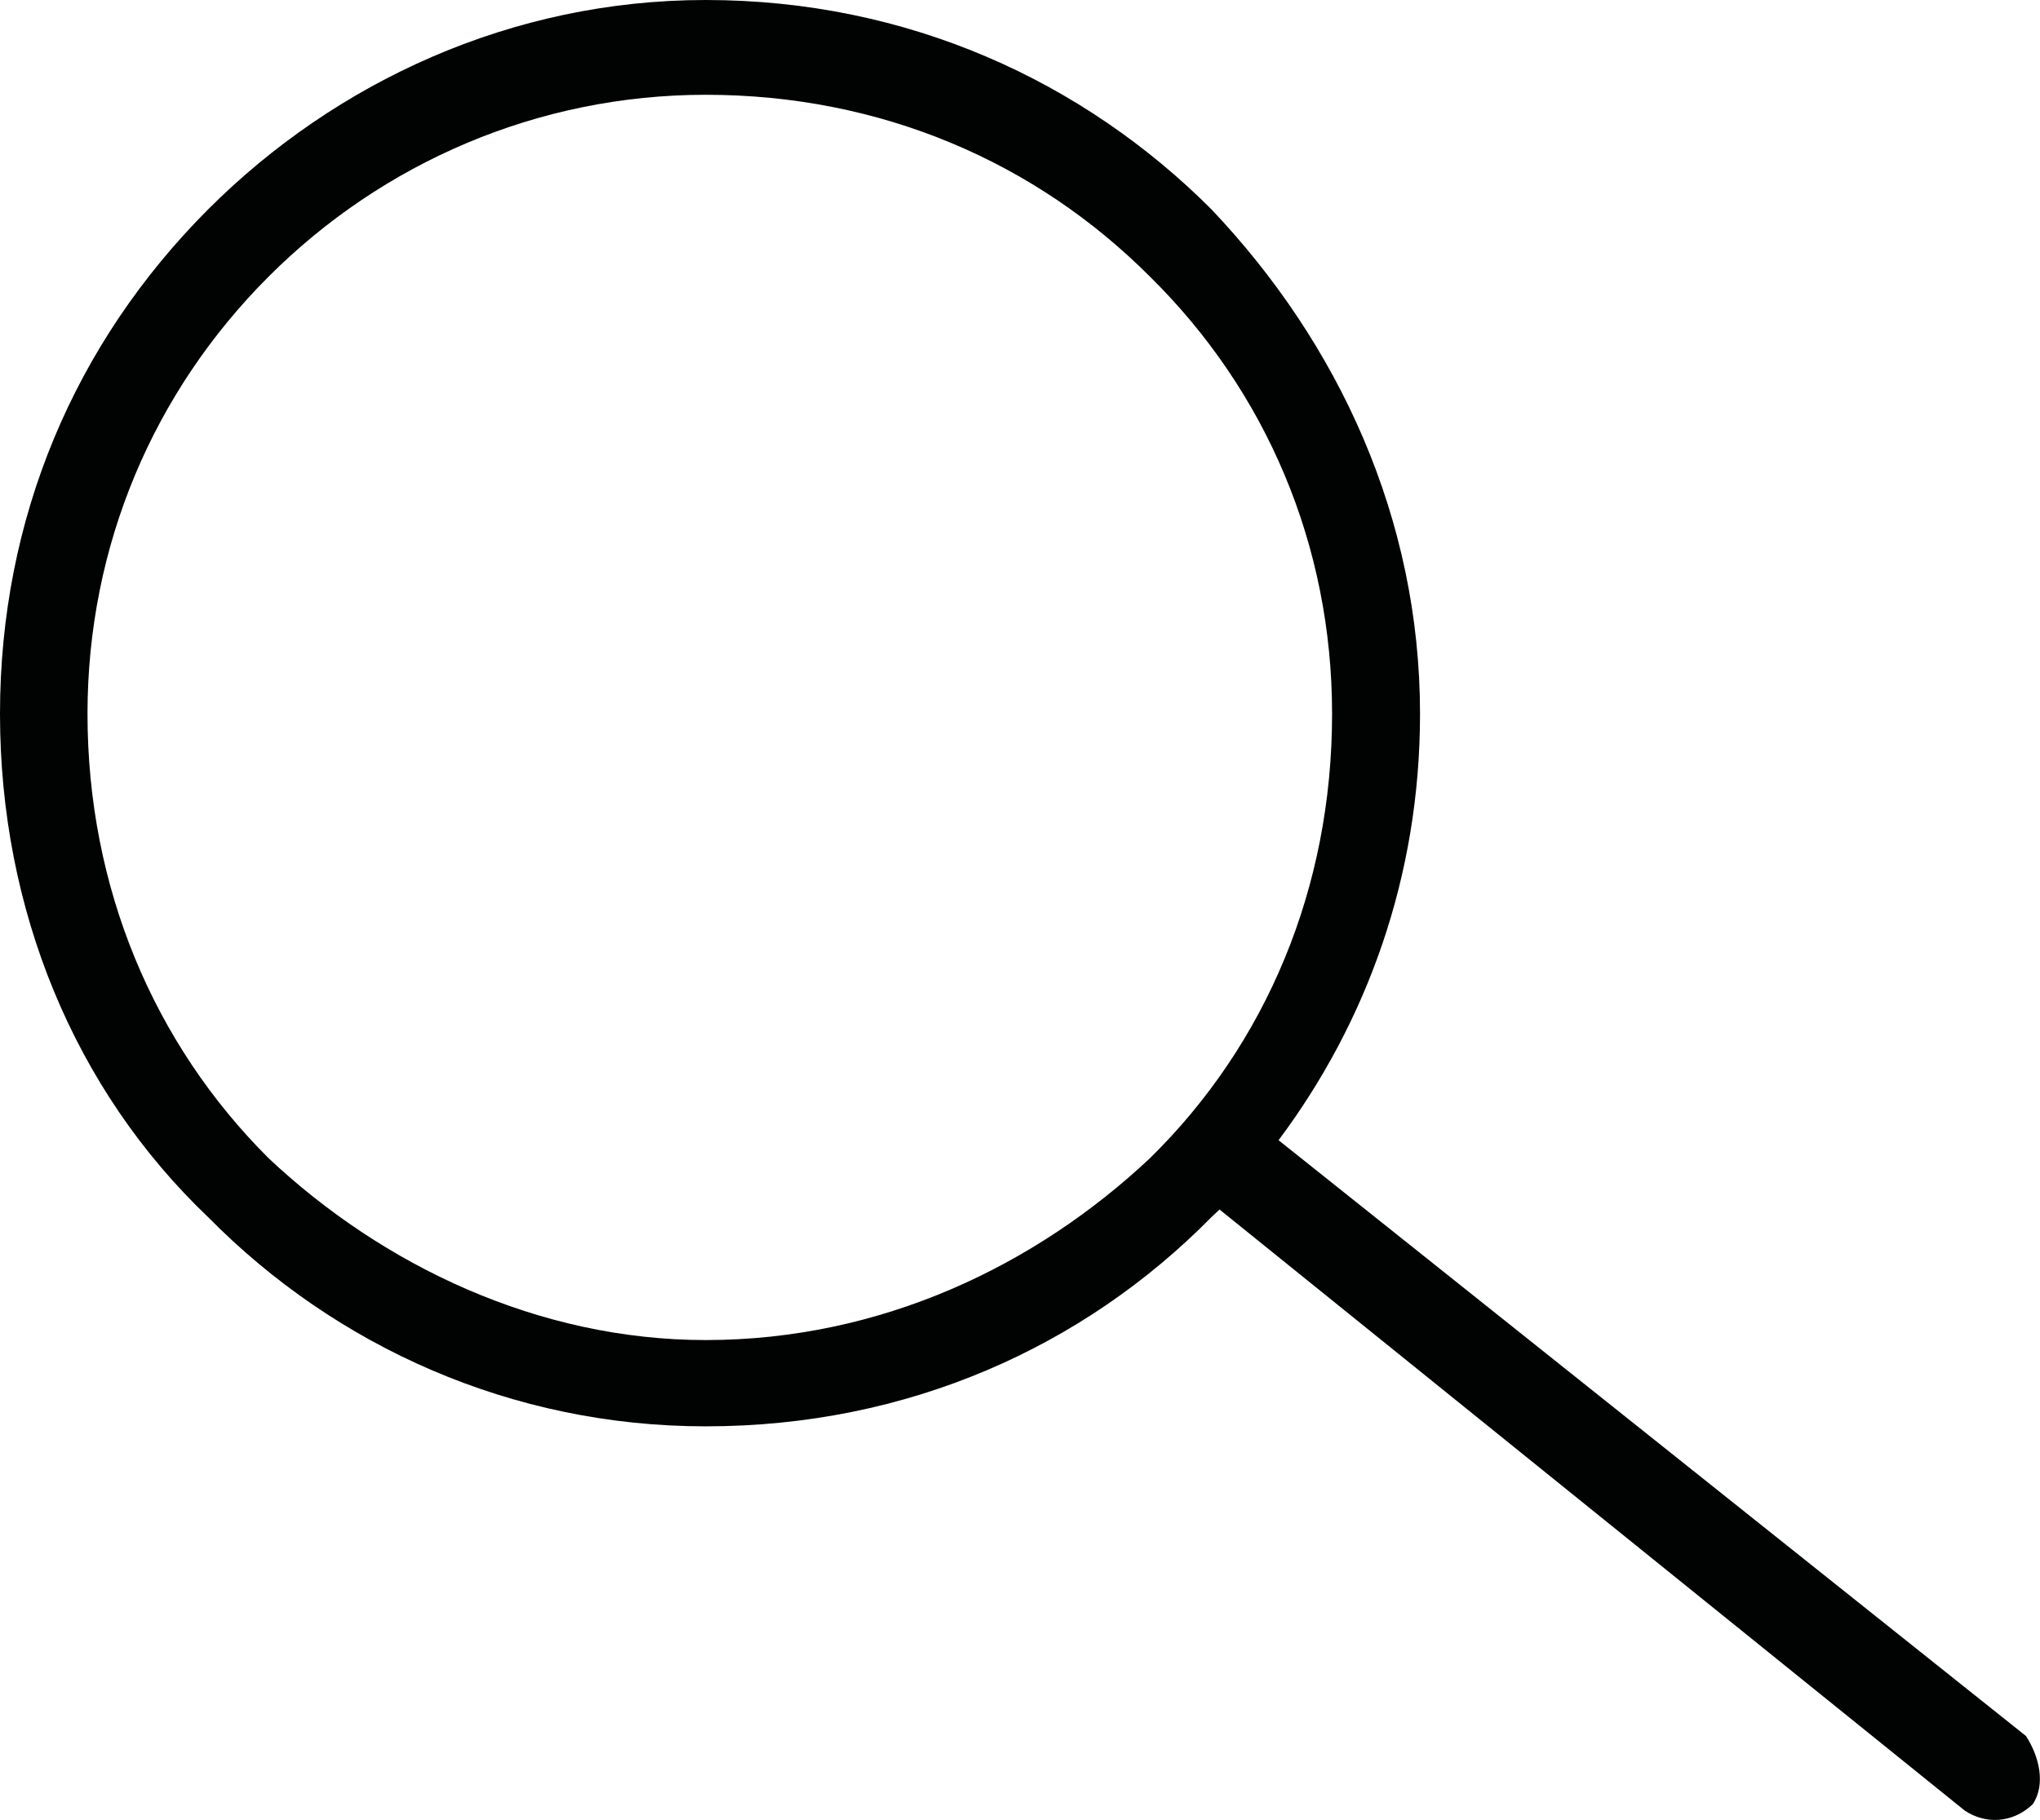
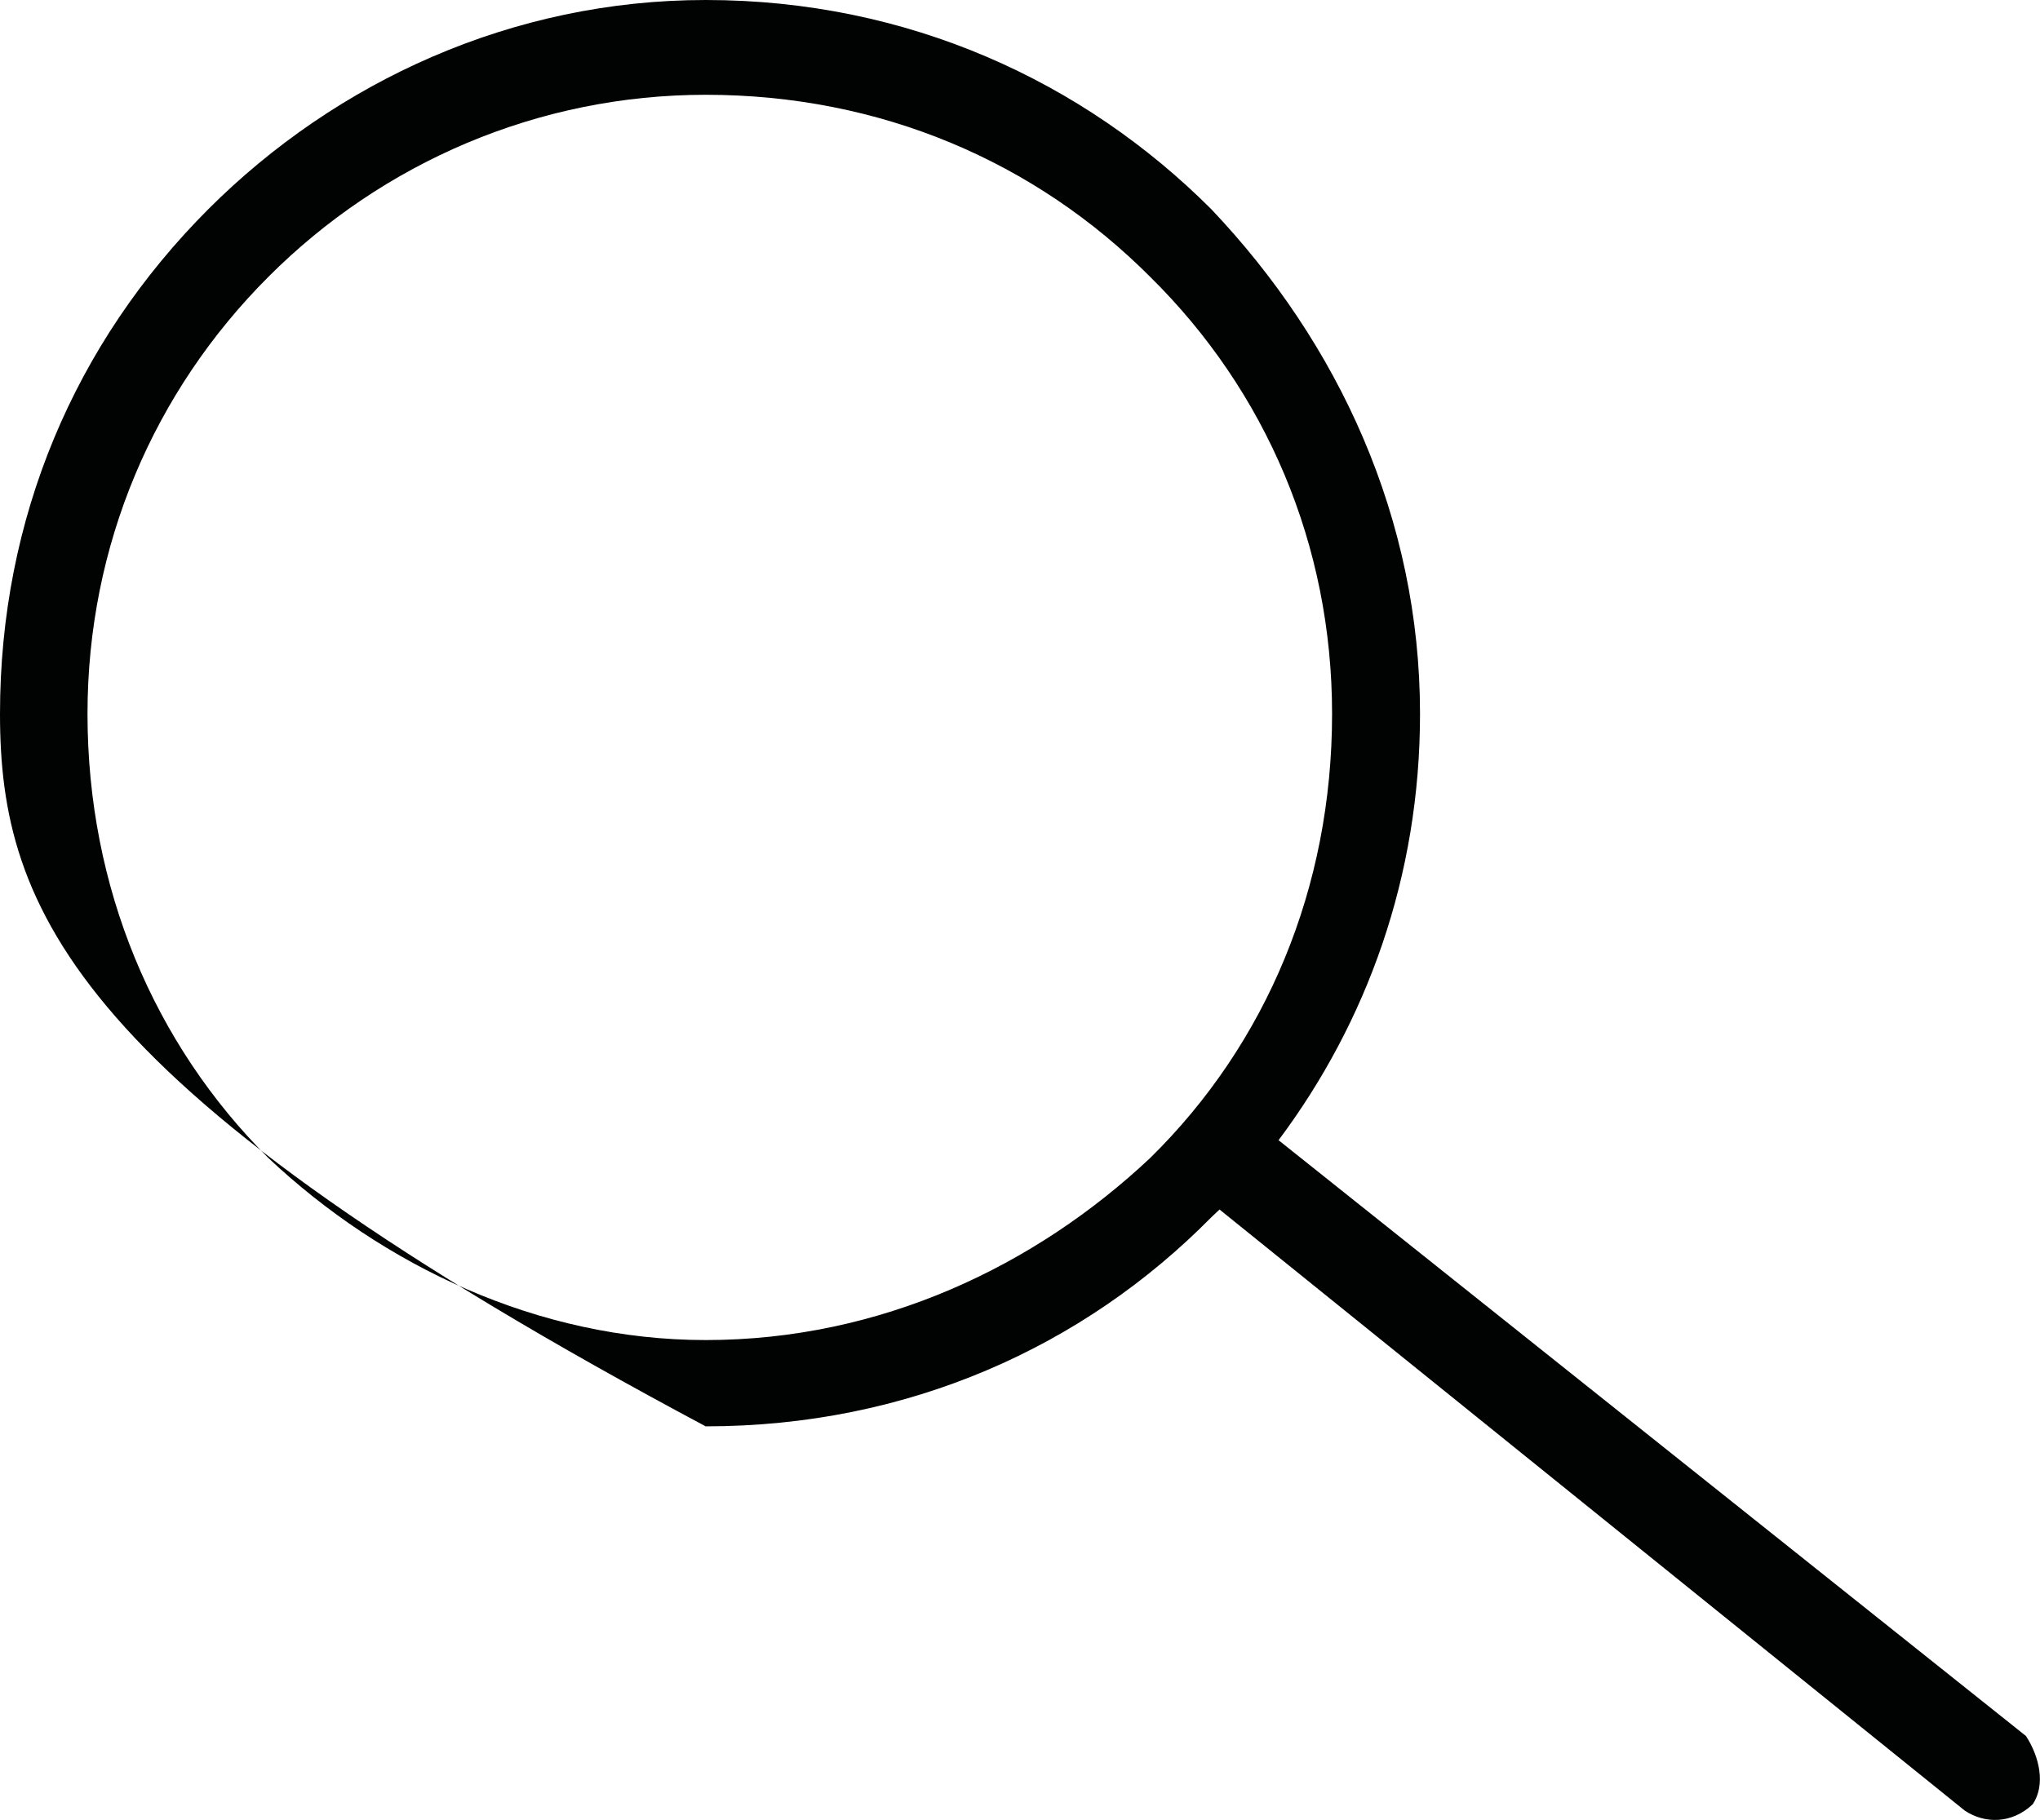
<svg xmlns="http://www.w3.org/2000/svg" version="1.1" id="Izolovaný_režim" x="0px" y="0px" viewBox="0 0 136.85 122.11" style="enable-background:new 0 0 136.85 122.11;" xml:space="preserve">
  <style type="text/css">
	.st0{fill-rule:evenodd;clip-rule:evenodd;fill:#010202;}
</style>
  <g>
-     <path class="st0" d="M47.34,0c13.58,0,25.35,5.47,33.91,14.03c8.55,9,14.01,20.77,14.01,33.87c0,10.92-3.57,20.69-9.49,28.61   l50.14,39.98c0.89,1.37,1.34,3.26,0.45,4.58c-1.4,1.32-3.2,1.32-4.55,0.43L81.81,81.16l-0.56,0.53   c-8.56,8.68-20.33,14.02-33.91,14.02c-12.99,0-24.8-5.34-33.36-14.02C4.99,73.14,0,61.03,0,47.9C0,34.8,4.99,23.03,13.98,14.03   C22.55,5.47,34.36,0,47.34,0L47.34,0z M77.15,18.57L77.15,18.57C69.48,10.88,59.11,6.36,47.34,6.36   c-11.22,0-21.66,4.53-29.33,12.21C10.33,26.25,5.87,36.58,5.87,47.9c0,11.68,4.46,22.15,12.14,29.81   c7.67,7.22,18.11,12.21,29.33,12.21c11.76,0,22.13-4.99,29.81-12.21c7.8-7.66,12.21-18.13,12.21-29.81   C89.36,36.58,84.94,26.25,77.15,18.57L77.15,18.57z" />
+     <path class="st0" d="M47.34,0c13.58,0,25.35,5.47,33.91,14.03c8.55,9,14.01,20.77,14.01,33.87c0,10.92-3.57,20.69-9.49,28.61   l50.14,39.98c0.89,1.37,1.34,3.26,0.45,4.58c-1.4,1.32-3.2,1.32-4.55,0.43L81.81,81.16l-0.56,0.53   c-8.56,8.68-20.33,14.02-33.91,14.02C4.99,73.14,0,61.03,0,47.9C0,34.8,4.99,23.03,13.98,14.03   C22.55,5.47,34.36,0,47.34,0L47.34,0z M77.15,18.57L77.15,18.57C69.48,10.88,59.11,6.36,47.34,6.36   c-11.22,0-21.66,4.53-29.33,12.21C10.33,26.25,5.87,36.58,5.87,47.9c0,11.68,4.46,22.15,12.14,29.81   c7.67,7.22,18.11,12.21,29.33,12.21c11.76,0,22.13-4.99,29.81-12.21c7.8-7.66,12.21-18.13,12.21-29.81   C89.36,36.58,84.94,26.25,77.15,18.57L77.15,18.57z" />
  </g>
</svg>